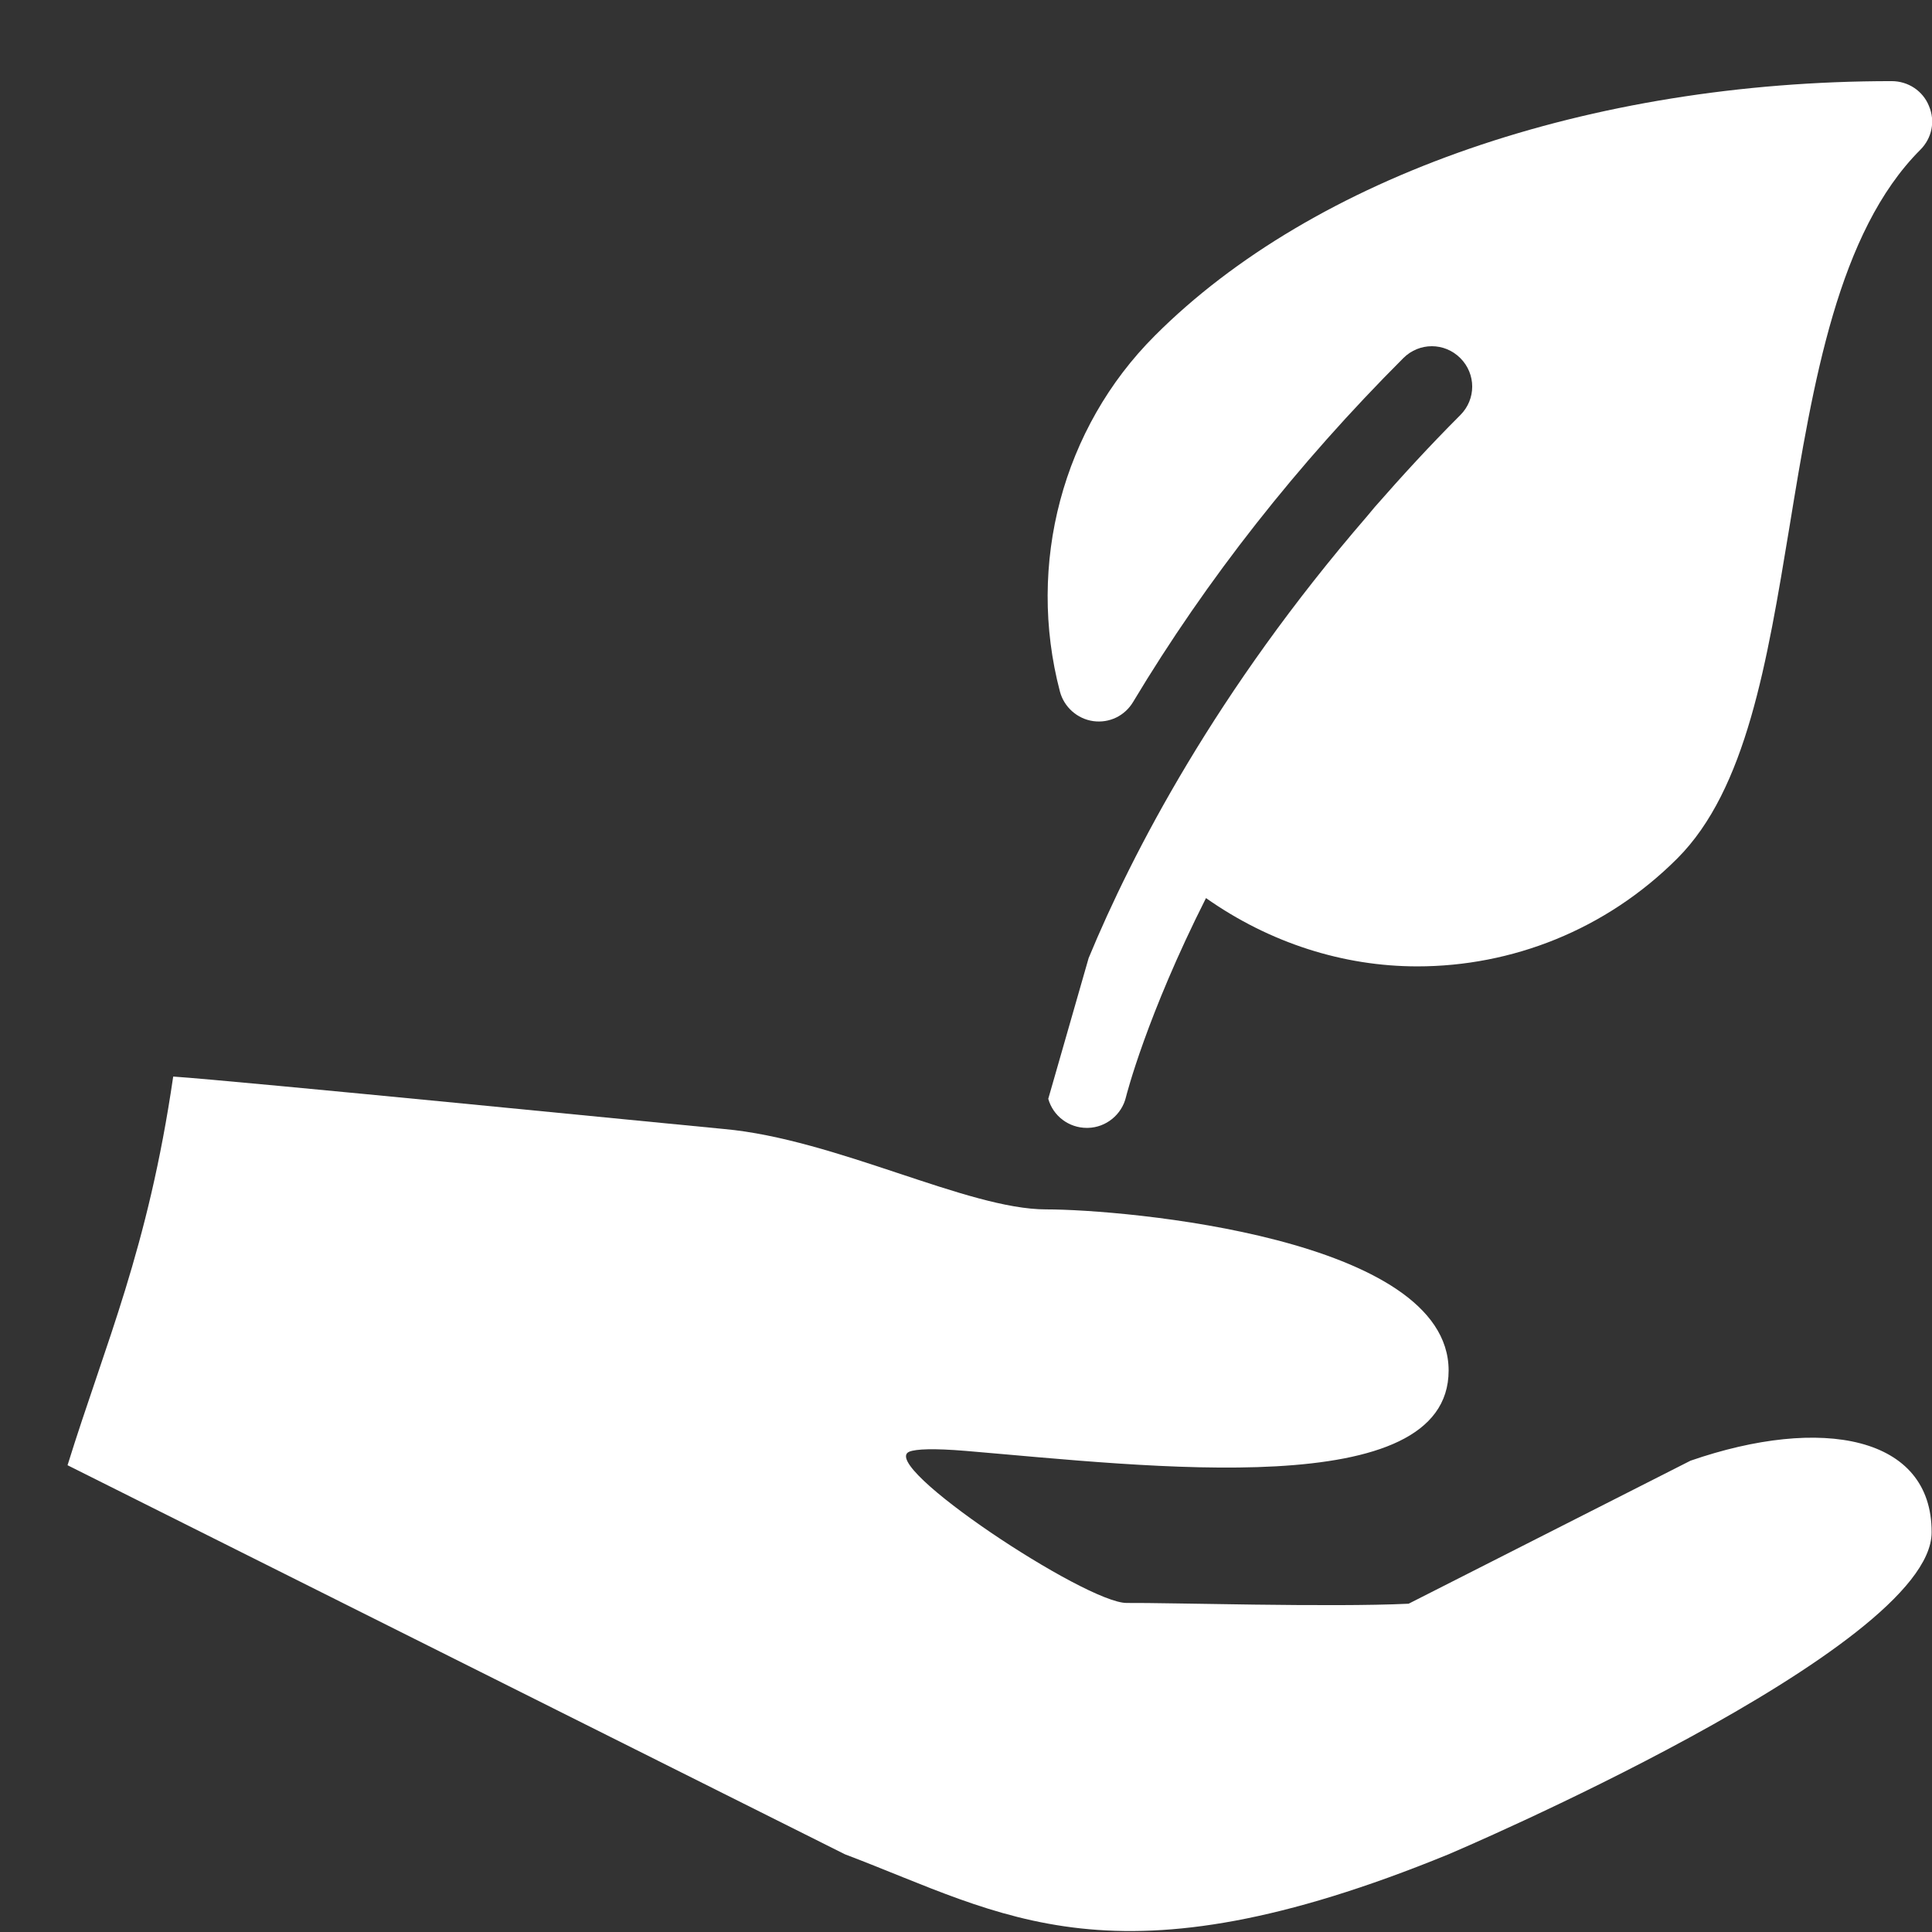
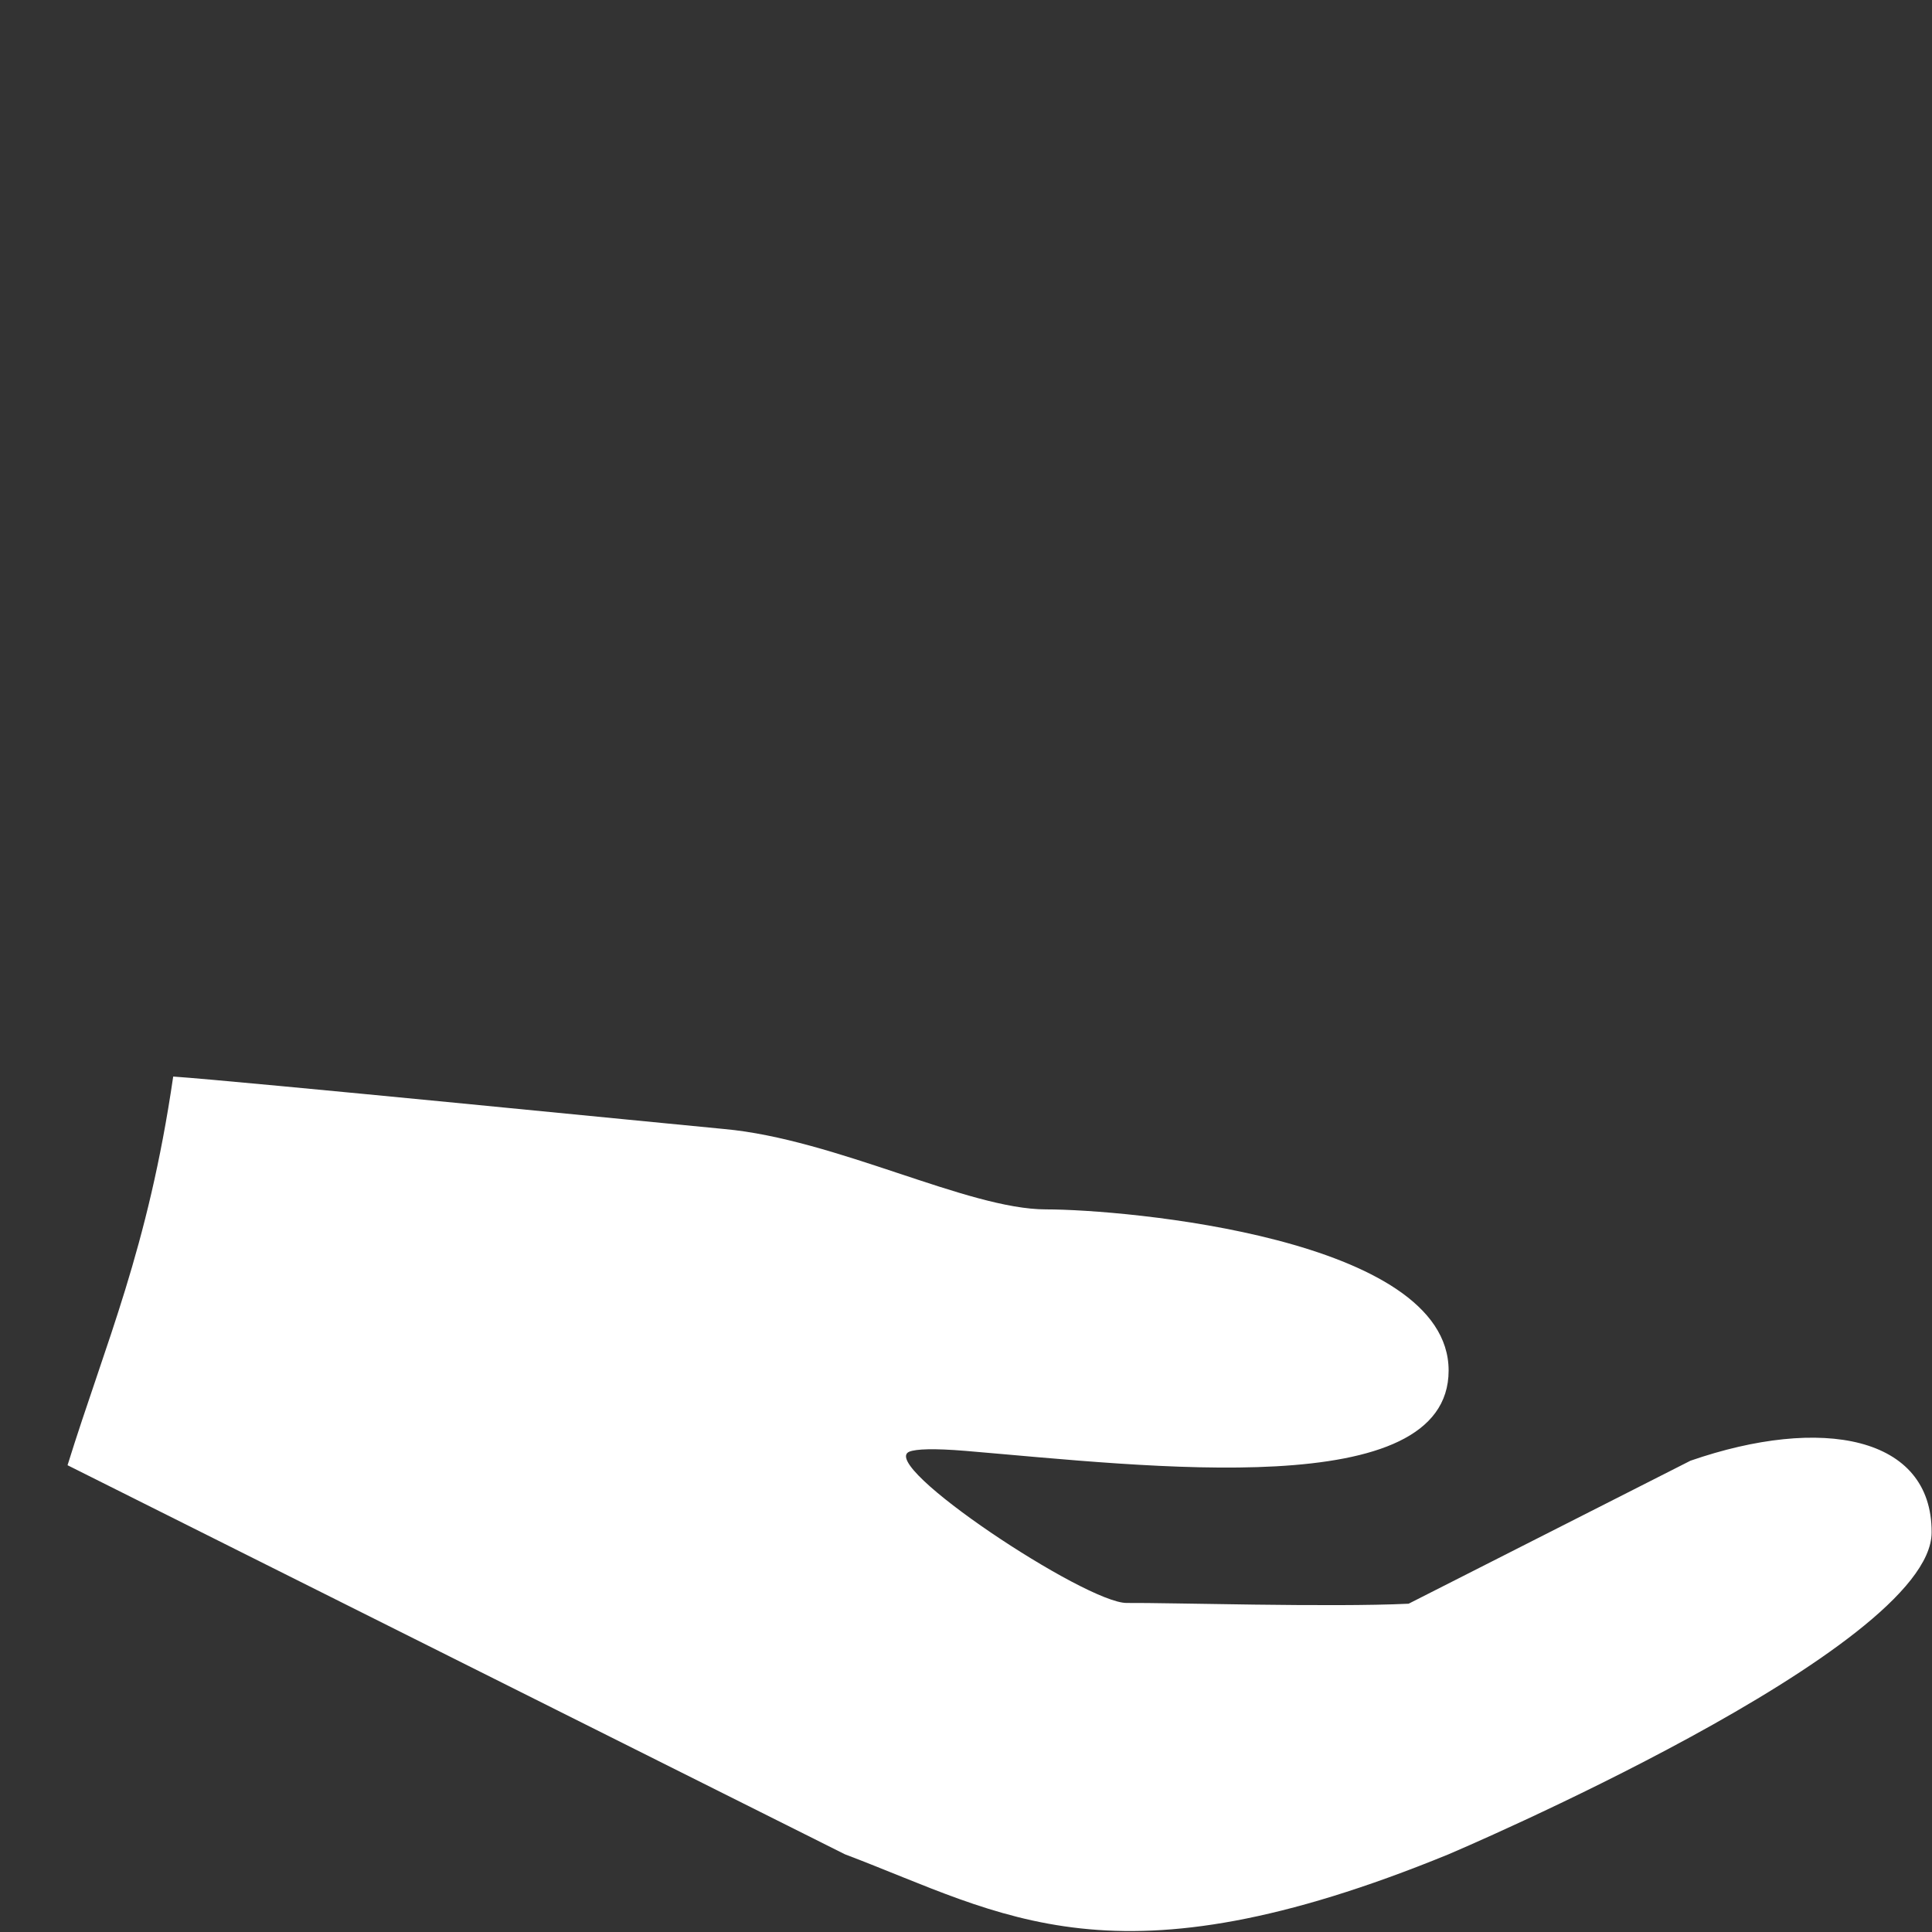
<svg xmlns="http://www.w3.org/2000/svg" version="1.1" id="Layer_1" x="0px" y="0px" viewBox="0 0 512 512" style="enable-background:new 0 0 512 512;" xml:space="preserve">
  <rect x="0" y="0" width="512" height="512" fill="#333333" stroke="none" />
  <g>
    <g>
-       <path fill="#fff" d="M277.8,291.2c1.3,4.6,5.5,7.7,10.2,7.7c0.1,0,0.2,0,0.3,0c4.8-0.1,9-3.5,10.1-8.2c0.1-0.4,5.4-21.4,21.2-52.7    c16.9,11.9,36.4,18.1,56,18.1c25,0,49.9-9.6,68.9-28.6c18.3-18.3,23.8-52,29.7-87.7c6.3-38.5,12.9-78.3,34.7-100.1    c3.1-3.1,4-7.6,2.3-11.6c-1.6-4-5.5-6.6-9.9-6.6c-80,0-153.1,25.2-195.3,67.5c-24.4,24.4-34,60.5-25.1,94.3    c1.1,4.1,4.6,7.2,8.8,7.8c4.3,0.6,8.4-1.4,10.6-5.1c19.5-32.5,43.6-63.1,71.6-91.1c4.2-4.2,10.9-4.2,15.1,0s4.2,10.9,0,15.1    c-8.2,8.2-15.6,16.3-22.7,24.4c-0.7,0.8-1.3,1.6-2,2.4c-40,46.3-62.3,89.3-73.8,117.1" />
-     </g>
+       </g>
  </g>
  <g>
    <g>
      <path fill="#fff" d="M448,387.1L373.3,425c-20.7,1-63.7-0.3-74.7-0.2c-10.8,0.1-66.2-36.6-57.6-40.1c1.8-0.7,6.4-0.9,14.9-0.2    c48.7,4.1,128,13.9,128-21.3s-85.9-42.7-106.7-42.7s-55.6-18.6-85.3-21.3c-11.8-1.1-129.5-12.8-146-13.9    c-6.7,45.9-17.9,70.5-28,103l206,103.1c42.3,16,71.1,36.4,160,0c0,0,128-54.3,128-85.3C512,380.5,482.7,375.1,448,387.1z" />
    </g>
  </g>
</svg>